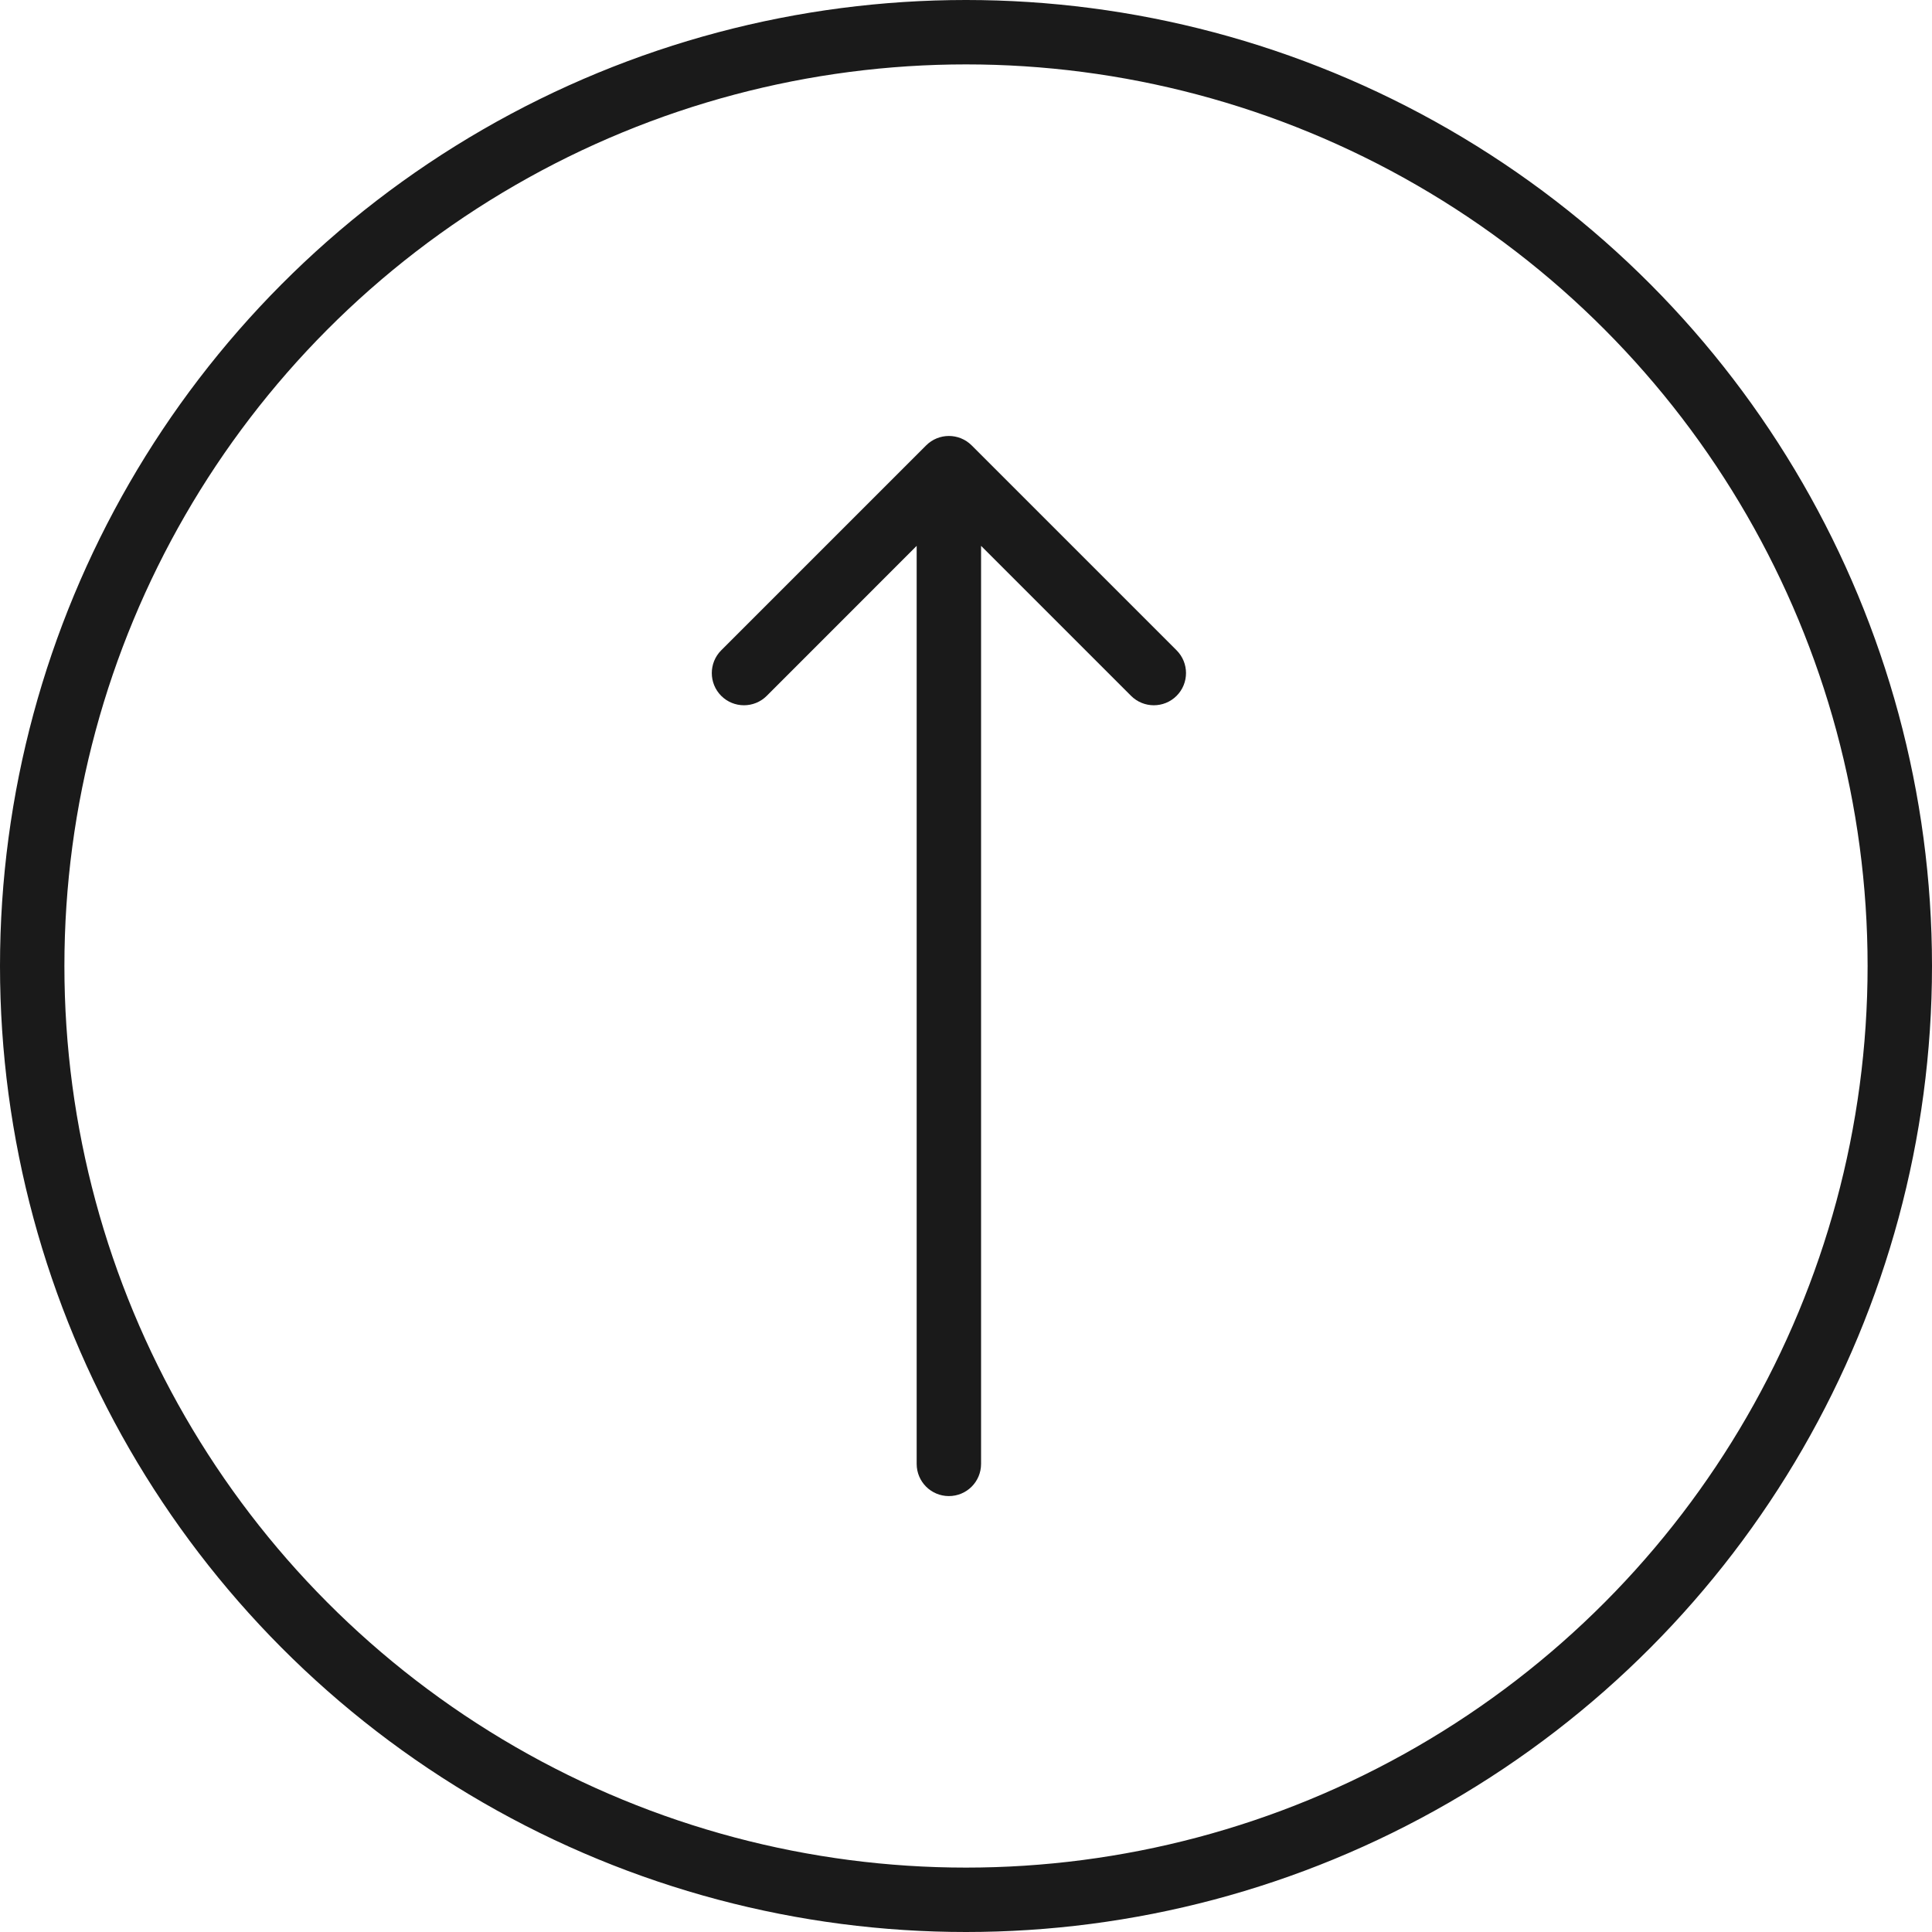
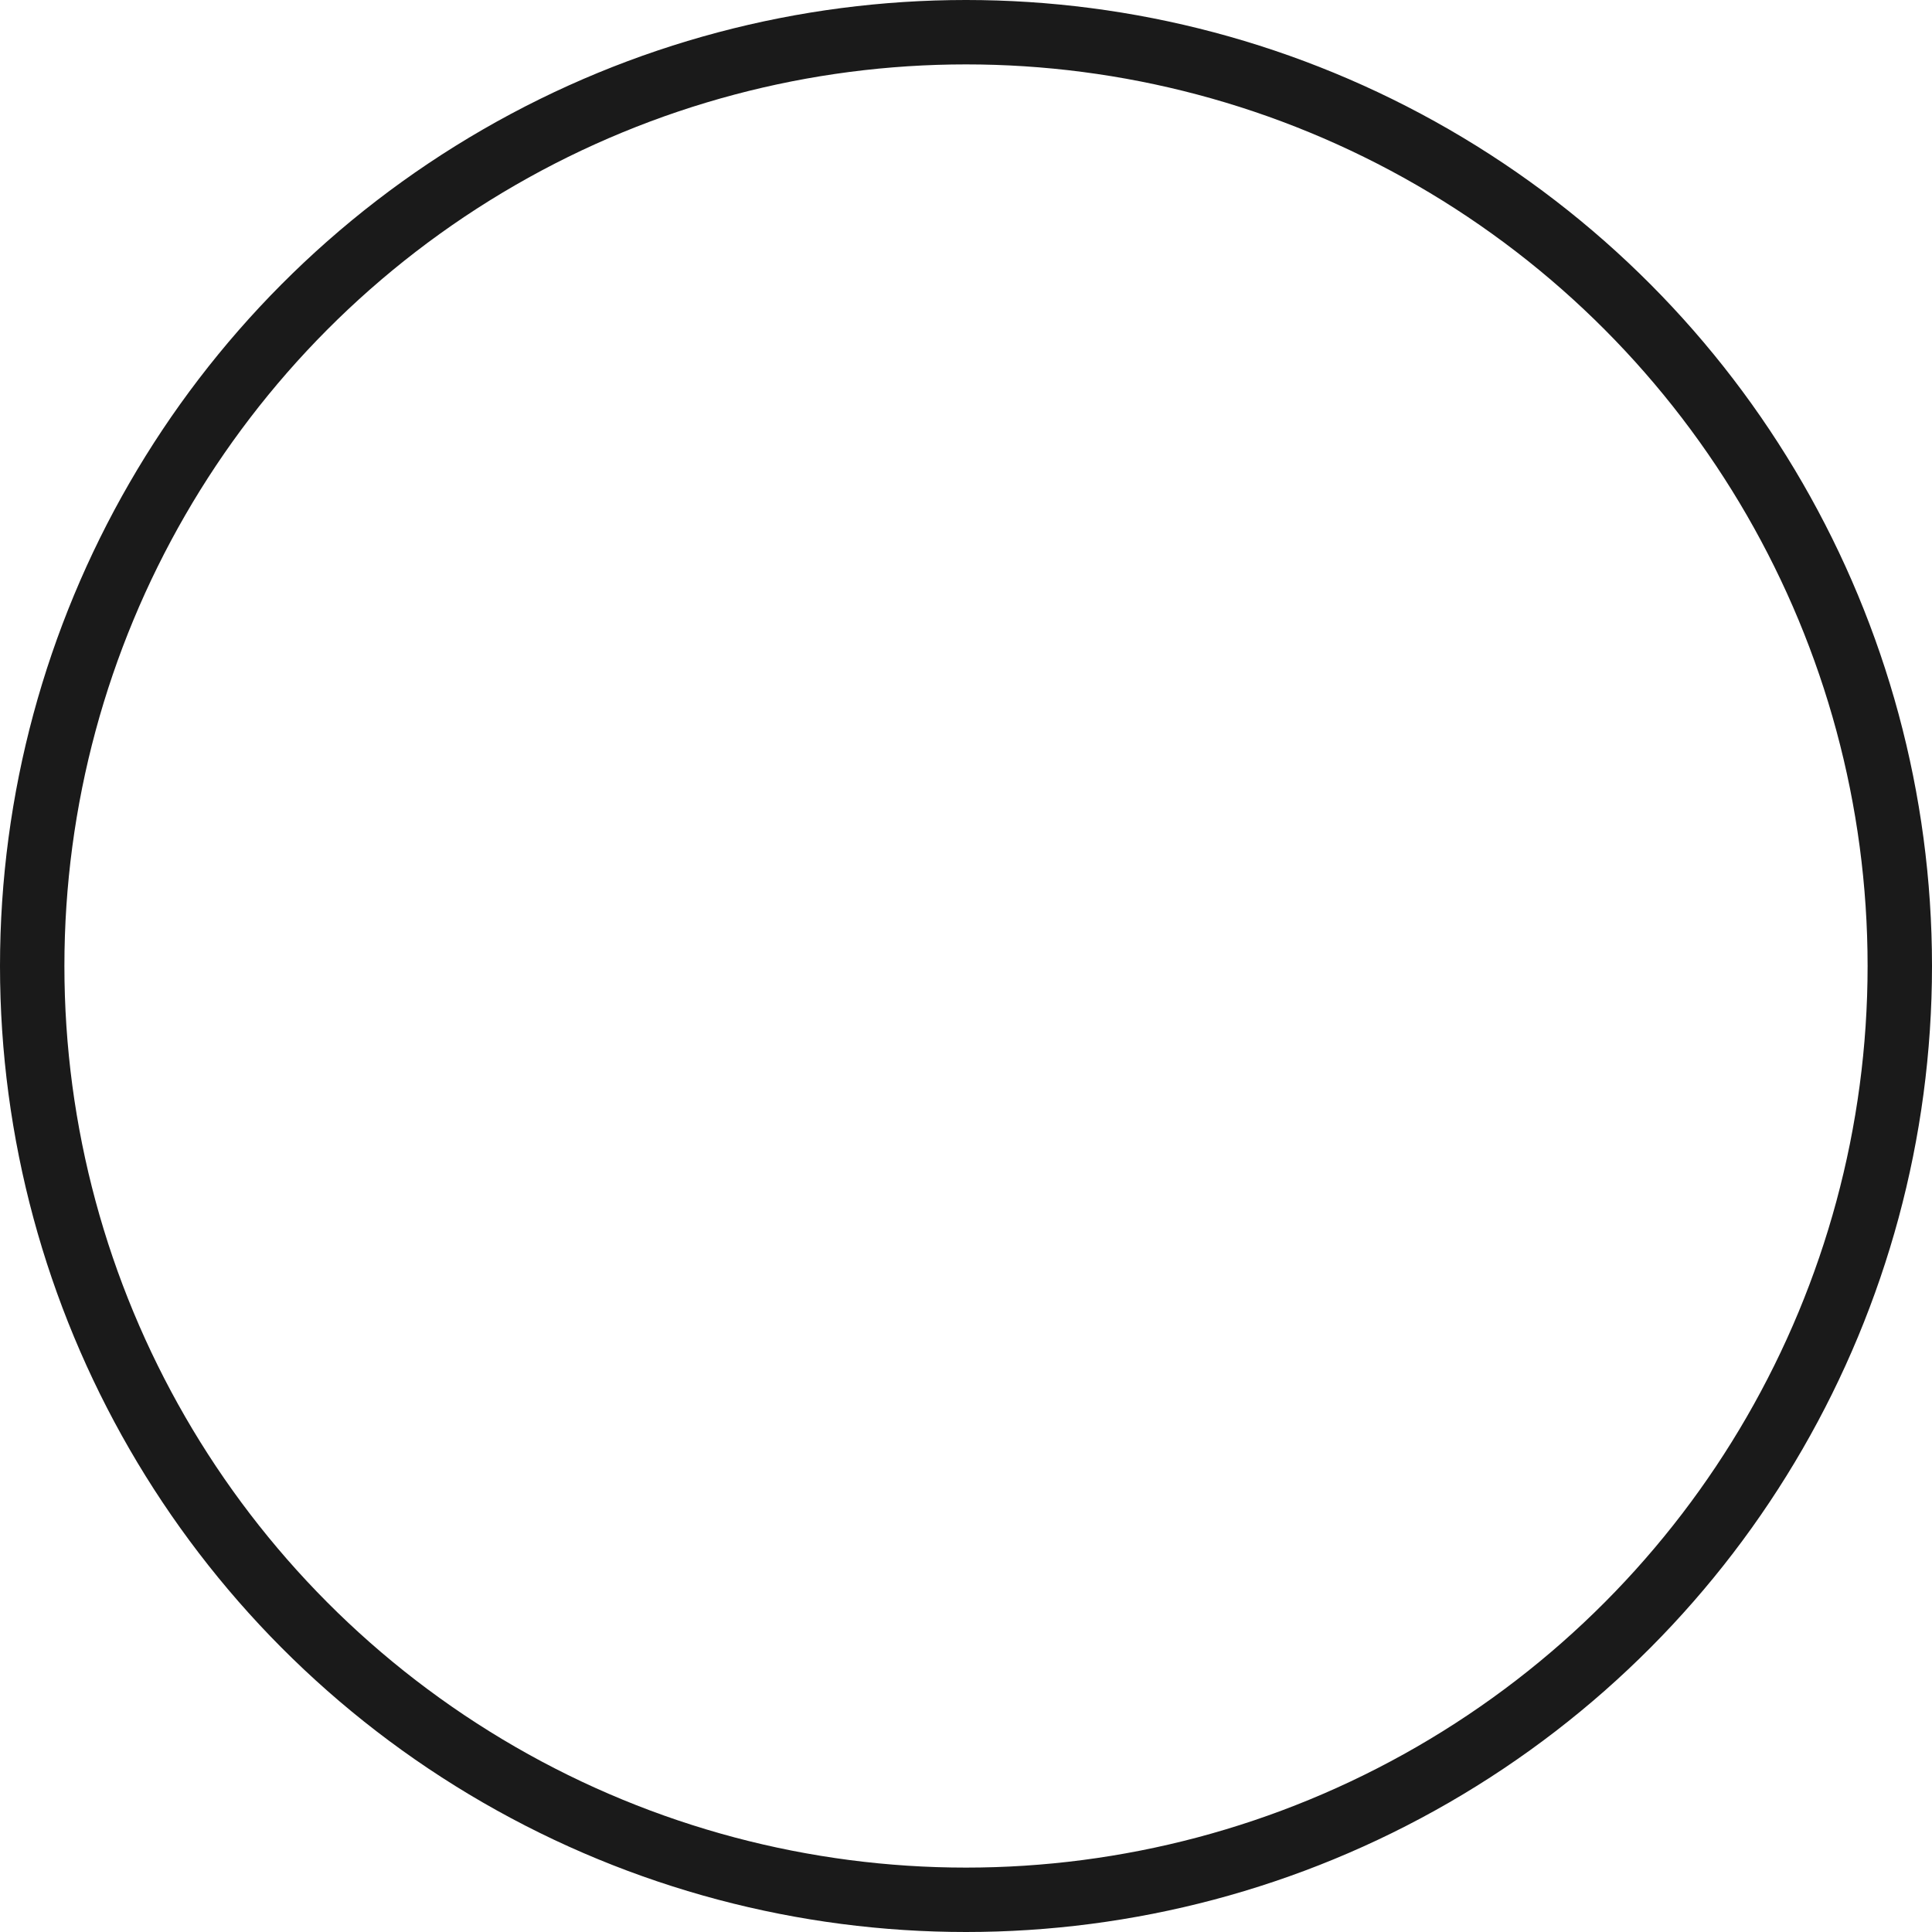
<svg xmlns="http://www.w3.org/2000/svg" width="30" height="30" viewBox="0 0 30 30" fill="none">
  <circle cx="15" cy="15" r="14.5" stroke="#1A1A1A" />
-   <path d="M14.234 22.731C14.234 23.008 14.458 23.231 14.734 23.231C15.011 23.231 15.234 23.008 15.234 22.731H14.234ZM15.088 6.916C14.893 6.721 14.576 6.721 14.381 6.916L11.199 10.098C11.004 10.293 11.004 10.61 11.199 10.805C11.394 11 11.711 11 11.906 10.805L14.734 7.976L17.563 10.805C17.758 11 18.075 11 18.27 10.805C18.465 10.61 18.465 10.293 18.27 10.098L15.088 6.916ZM15.234 22.731L15.234 7.269H14.234L14.234 22.731H15.234Z" fill="#1A1A1A" />
</svg>